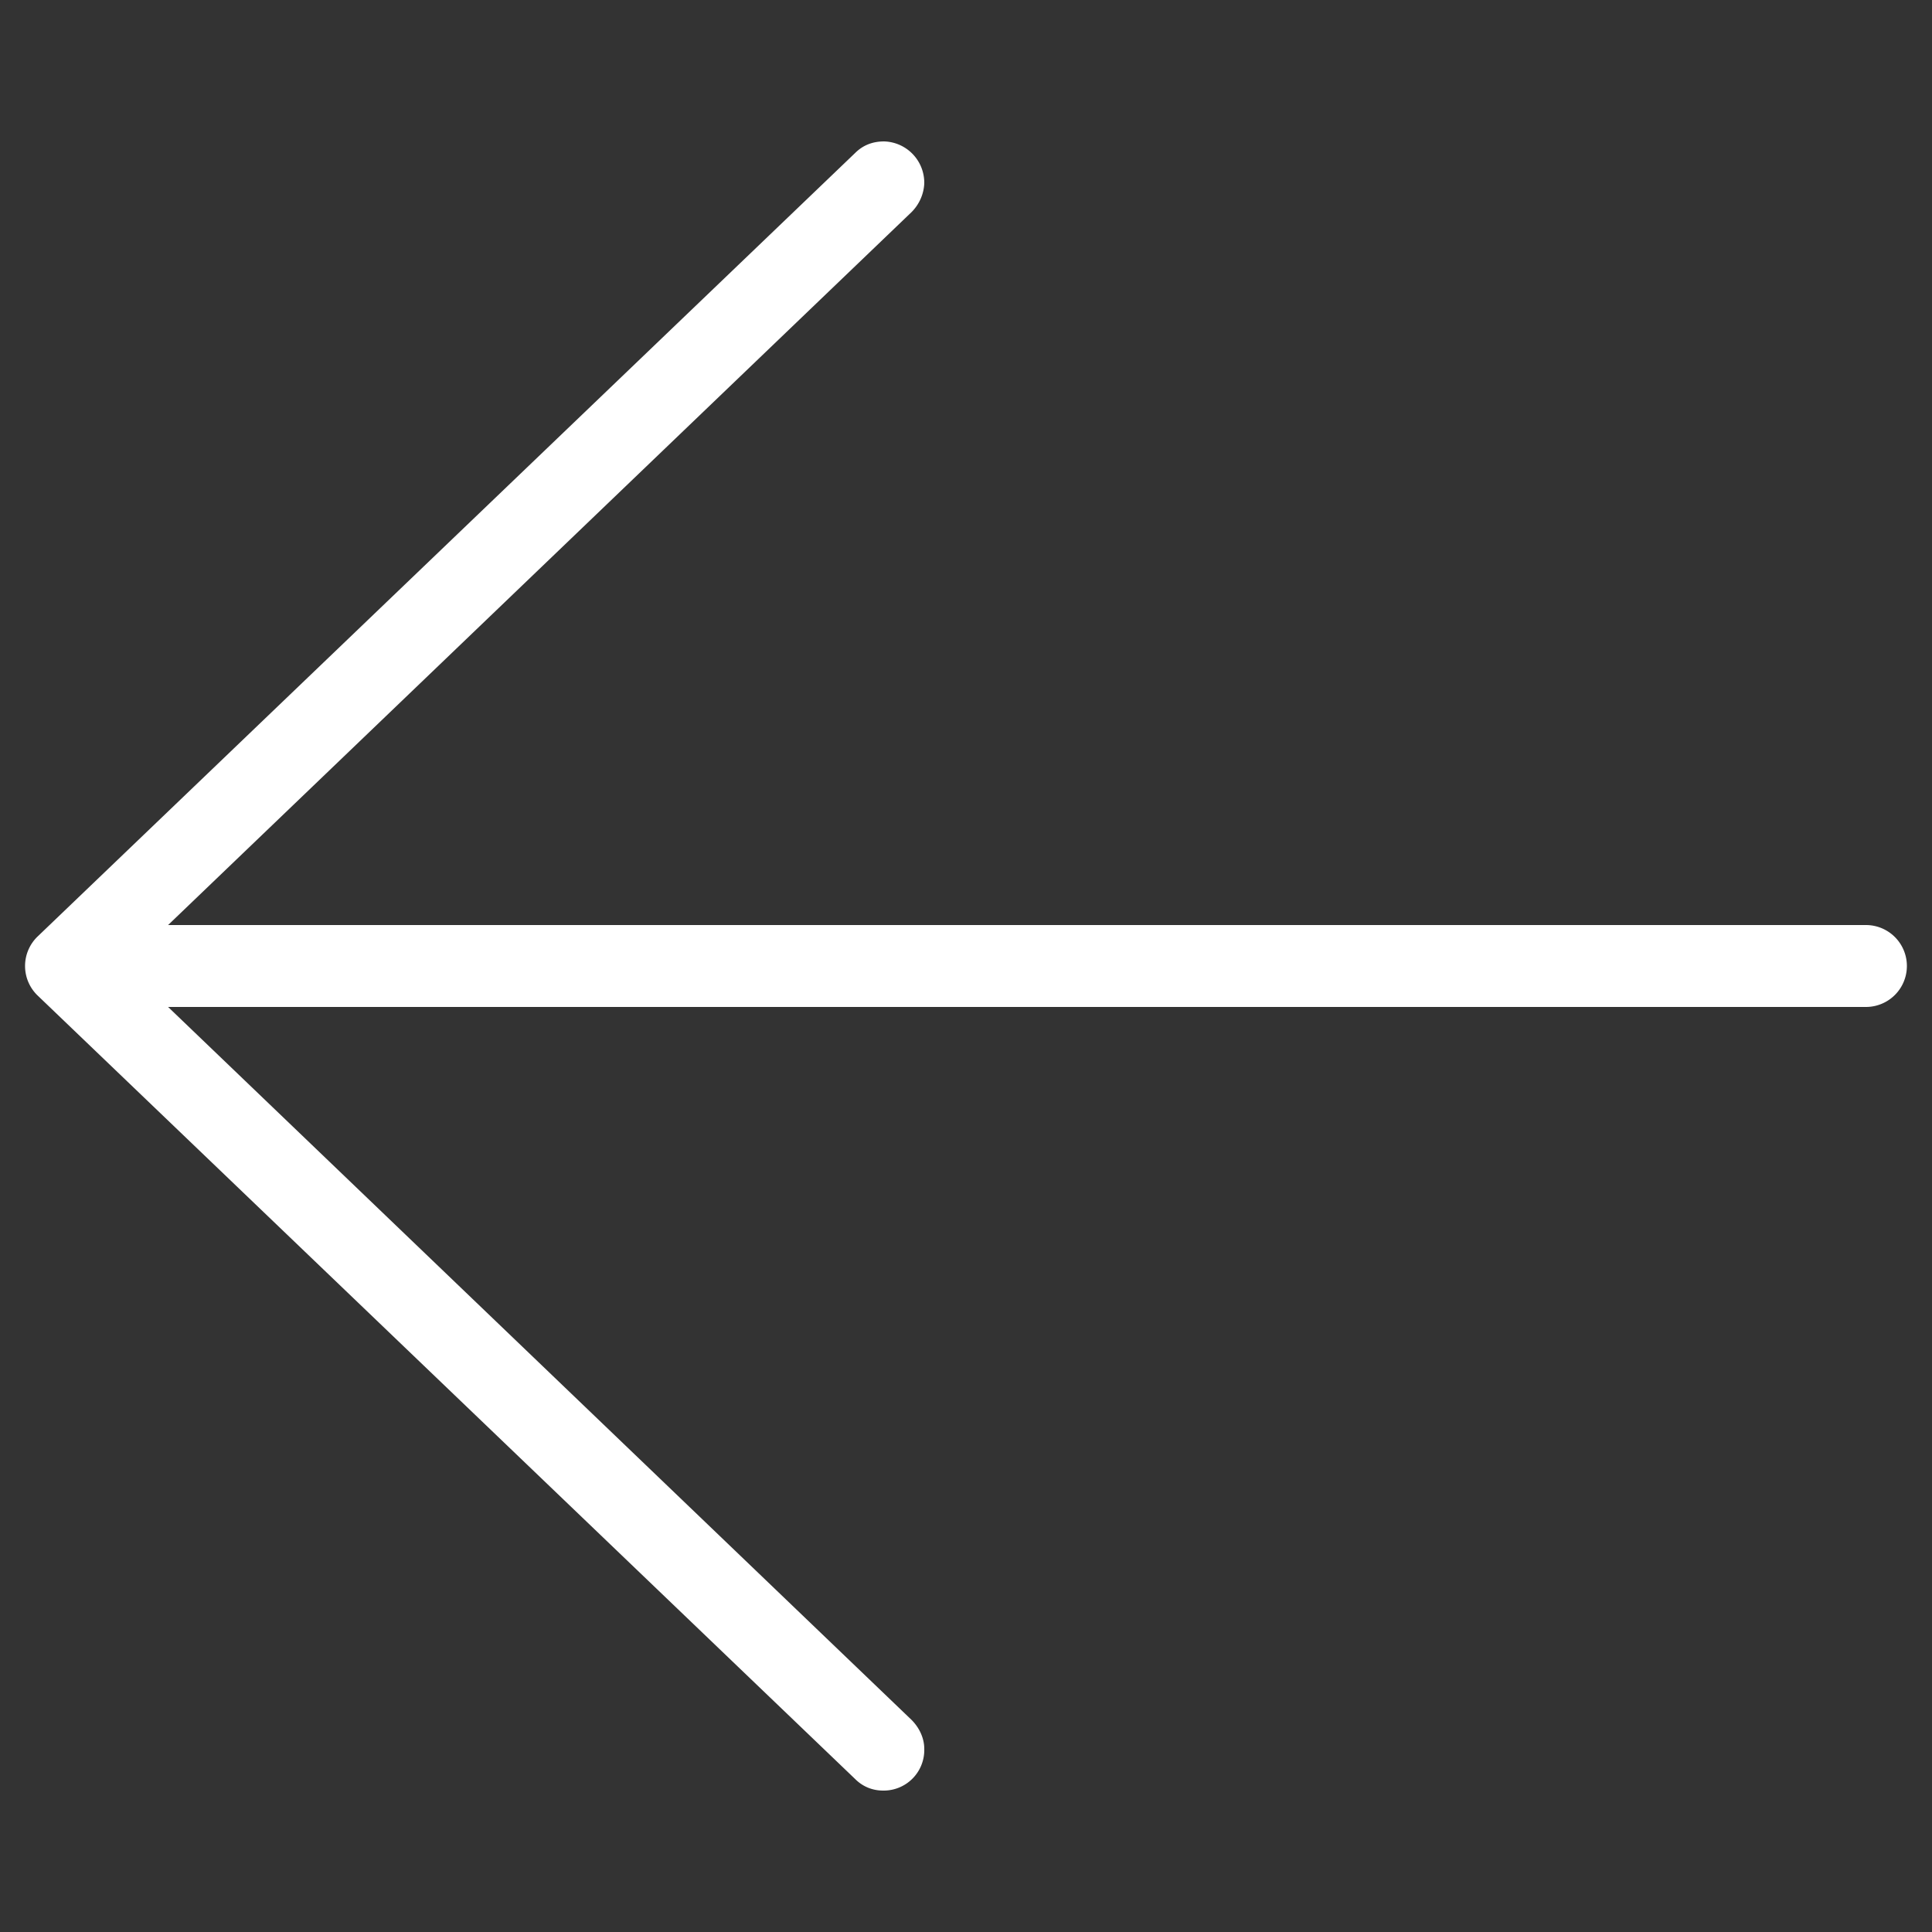
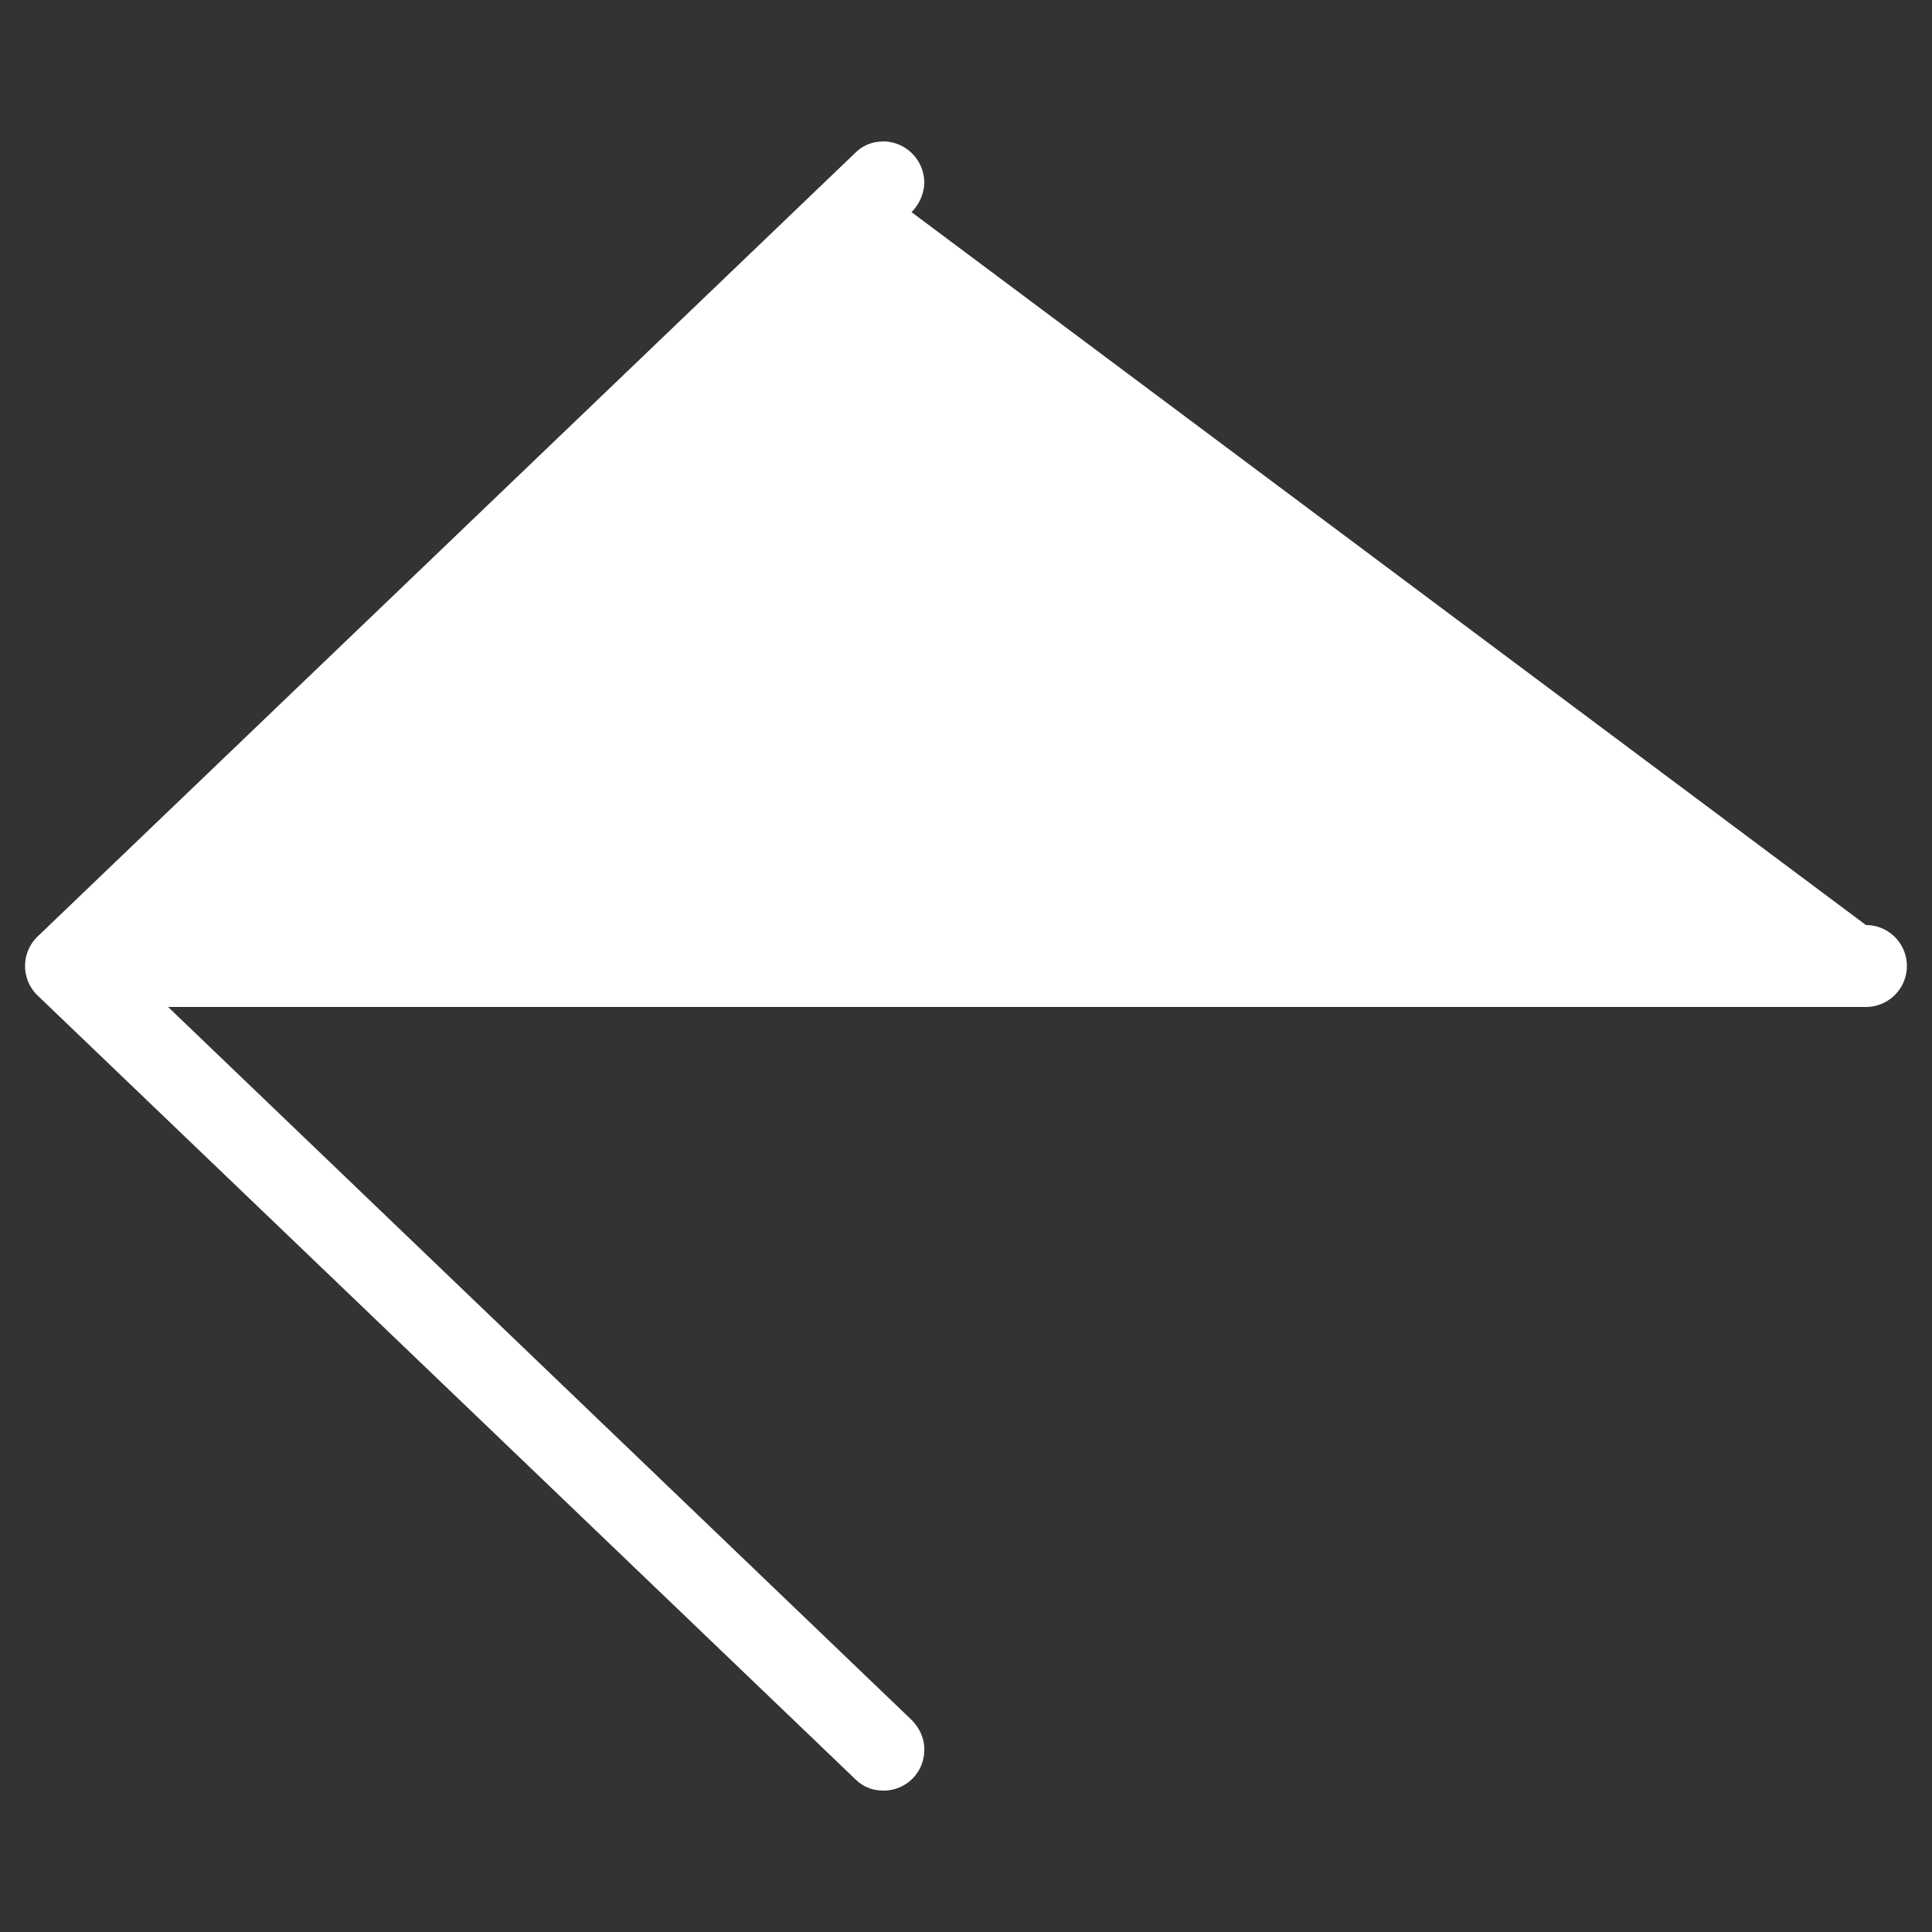
<svg xmlns="http://www.w3.org/2000/svg" width="50" height="50" viewBox="0 0 50 50">
  <rect x="0" y="0" width="50" height="50" fill="#333333" stroke="none" />
-   <path fill="#fff" d="M48.29 23.94H4.35L23.59 5.49c.2-.2.32-.47.33-.75a1.07 1.07 0 0 0-1.04-1.08c-.3 0-.55.1-.75.3L.98 24.23a1.06 1.06 0 0 0 0 1.54l21.15 20.27c.2.2.45.3.73.3h.02a1.05 1.05 0 0 0 1.04-1.08c0-.28-.13-.55-.33-.75L4.35 26.06h43.94a1.06 1.06 0 0 0 0-2.12Z" />
+   <path fill="#fff" d="M48.29 23.94L23.59 5.49c.2-.2.32-.47.33-.75a1.07 1.07 0 0 0-1.04-1.08c-.3 0-.55.1-.75.3L.98 24.23a1.06 1.06 0 0 0 0 1.54l21.15 20.27c.2.2.45.3.73.3h.02a1.05 1.05 0 0 0 1.04-1.08c0-.28-.13-.55-.33-.75L4.35 26.06h43.94a1.06 1.06 0 0 0 0-2.12Z" />
</svg>